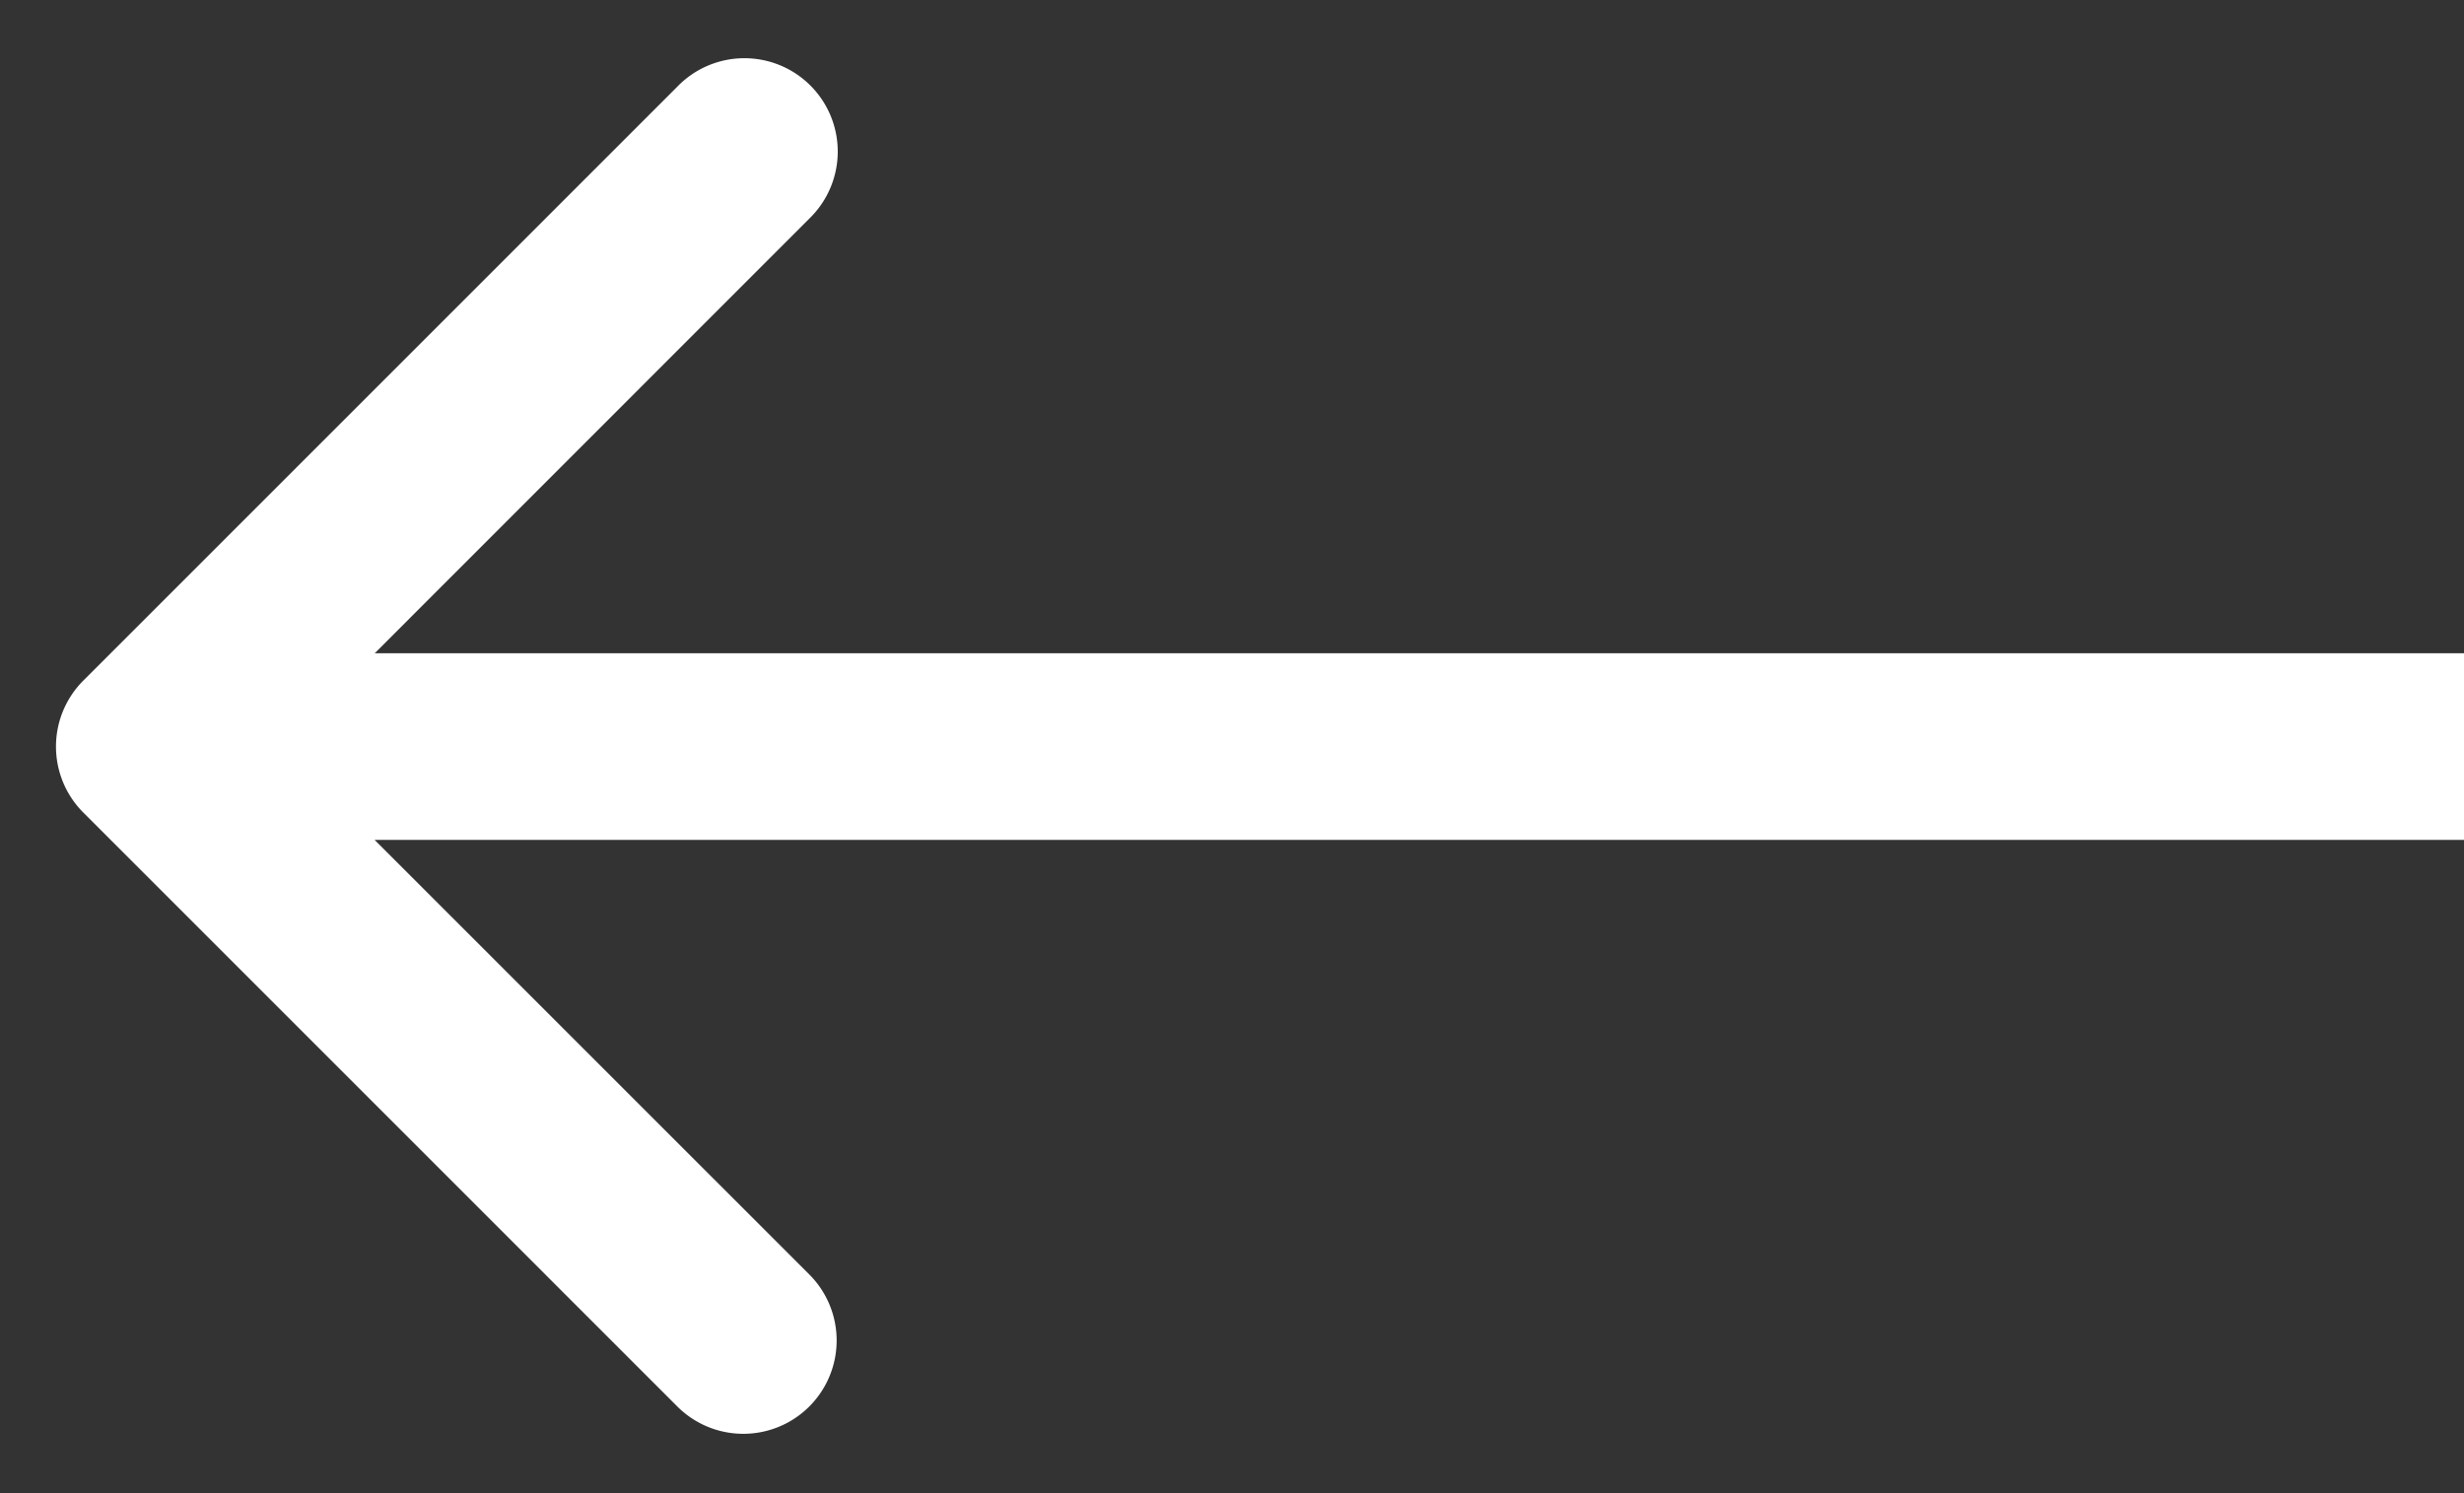
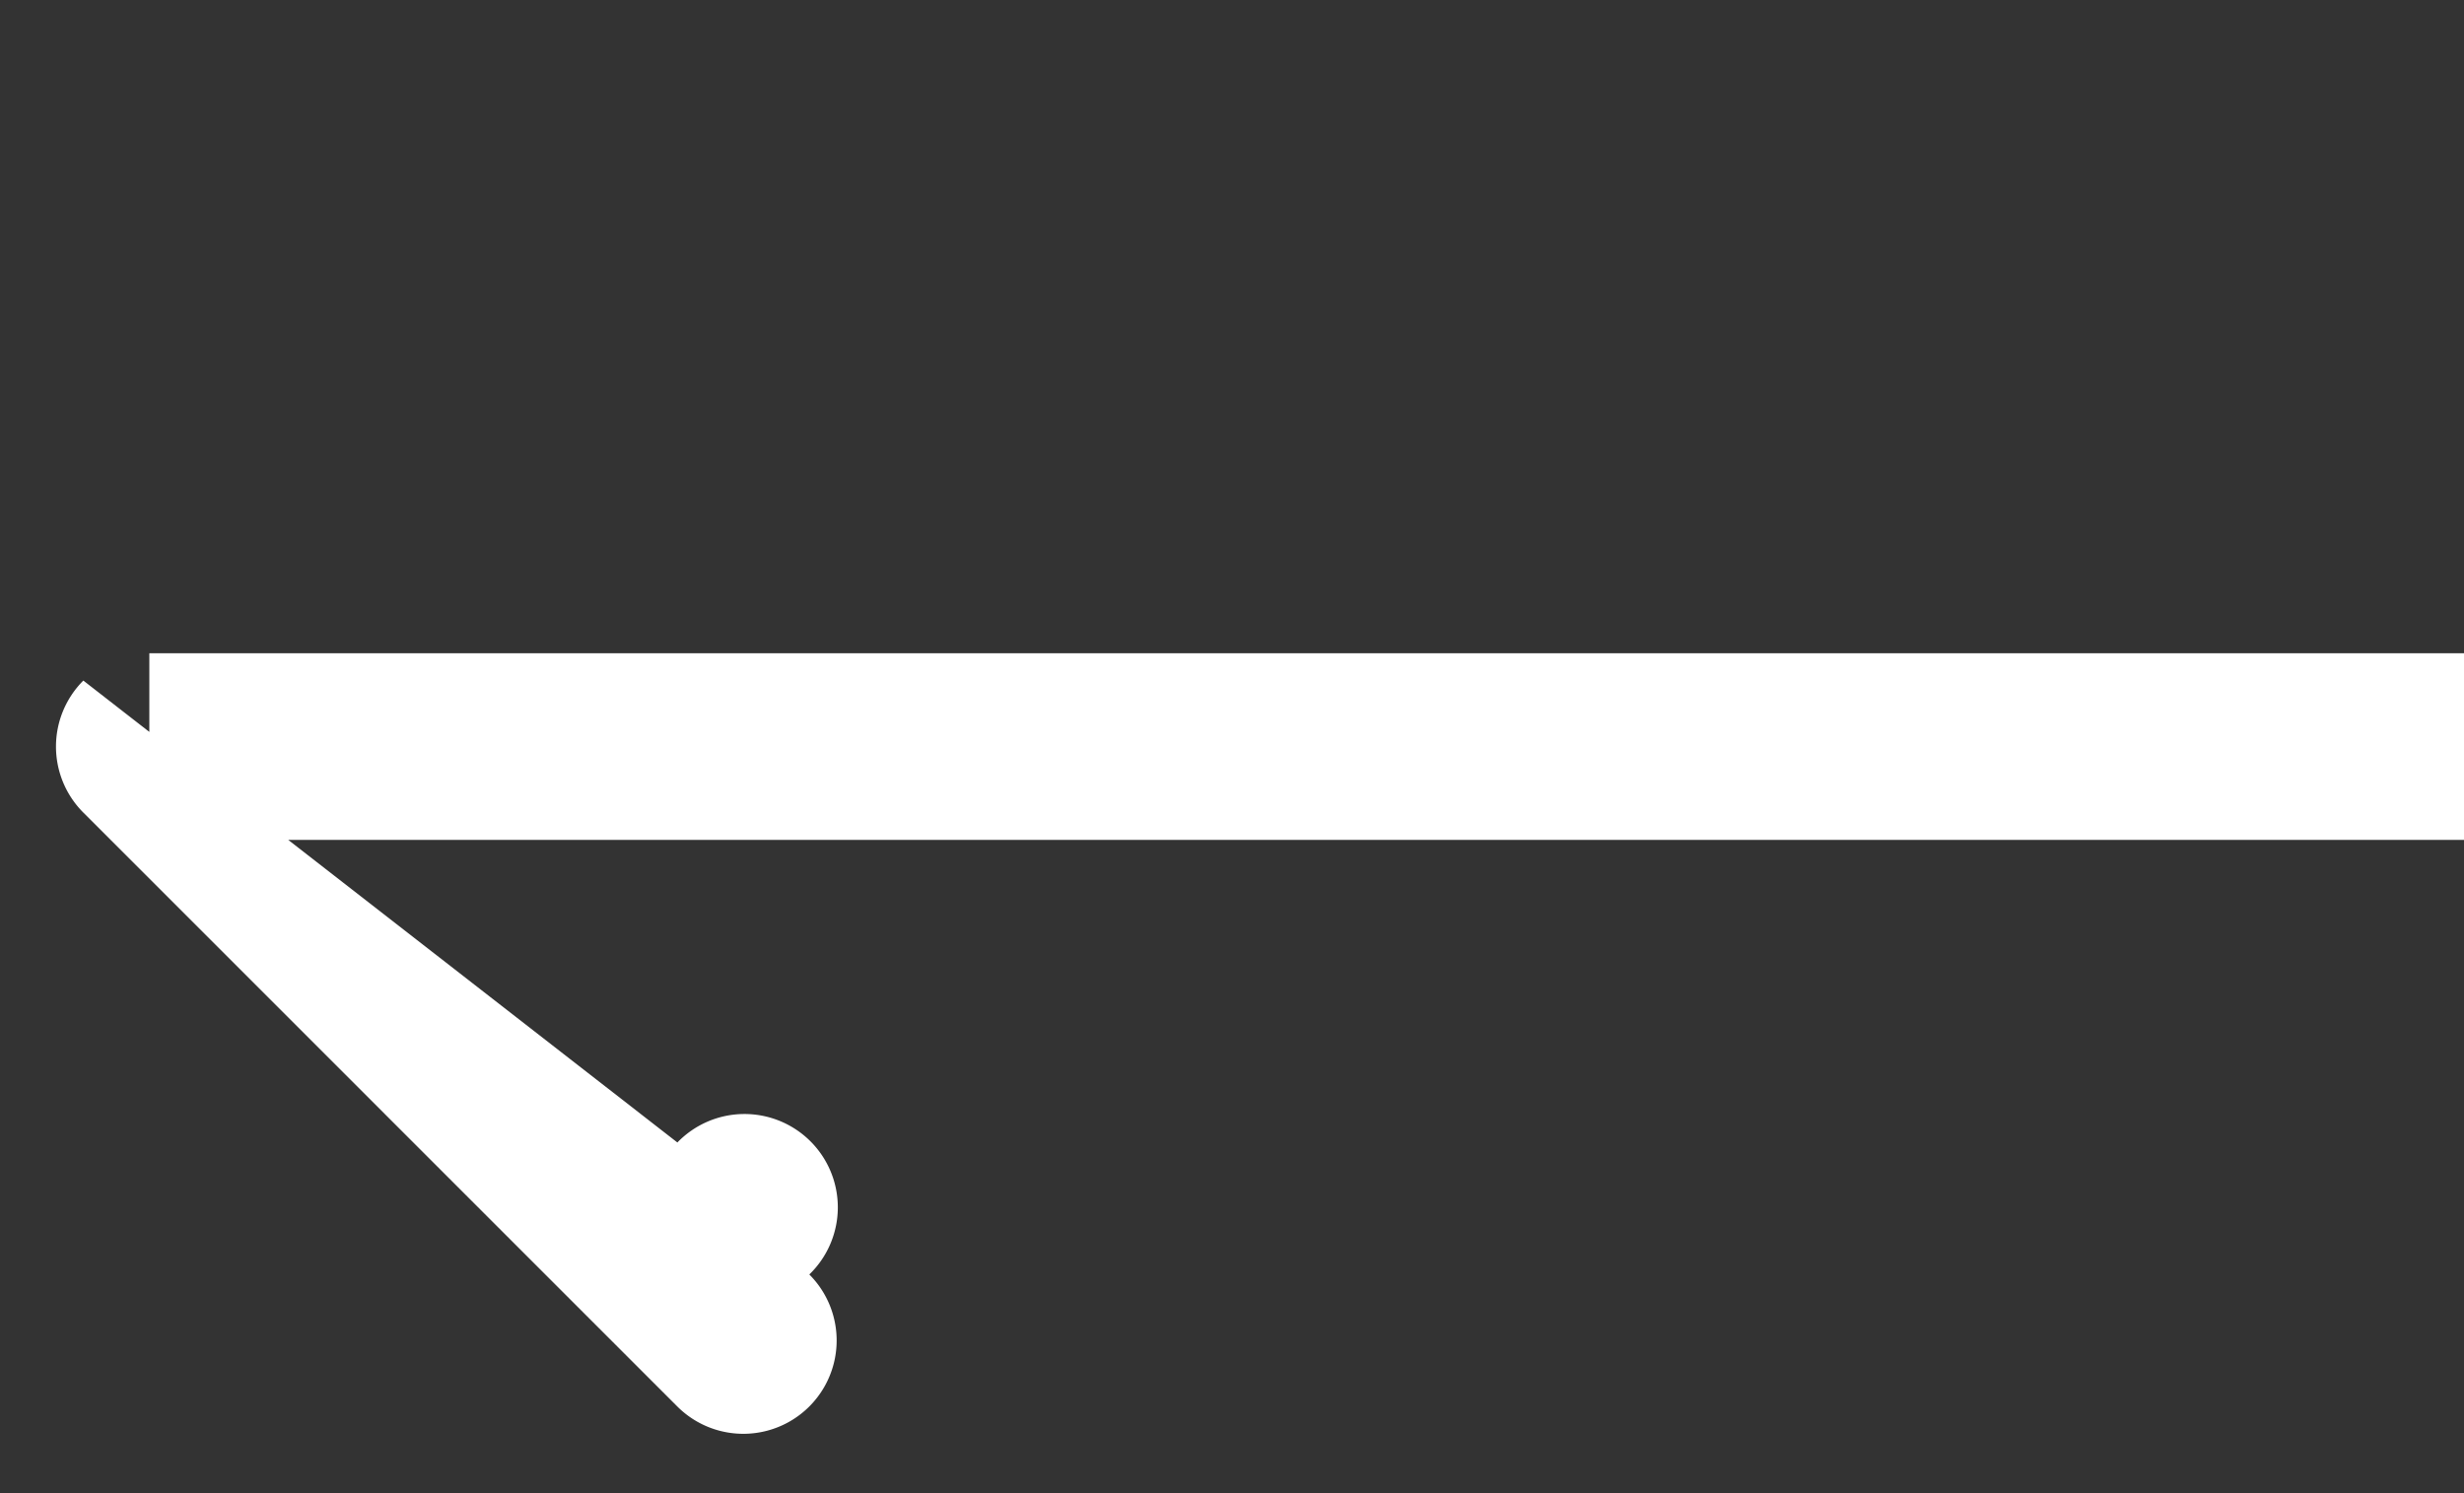
<svg xmlns="http://www.w3.org/2000/svg" width="33" height="20" viewBox="0 0 33 20" fill="none">
  <rect x="0" y="0" width="33" height="20" fill="#333333" stroke="none" />
-   <path d="M1.116 9.116a1.25 1.25 0 0 0 0 1.768l7.955 7.955a1.25 1.25 0 0 0 1.768-1.768l-7.071-7.07 7.07-7.072a1.25 1.25 0 1 0-1.767-1.768zM33 8.75H2v2.5h31z" fill="#fff" />
+   <path d="M1.116 9.116a1.25 1.25 0 0 0 0 1.768l7.955 7.955a1.25 1.25 0 0 0 1.768-1.768a1.25 1.25 0 1 0-1.767-1.768zM33 8.75H2v2.5h31z" fill="#fff" />
</svg>